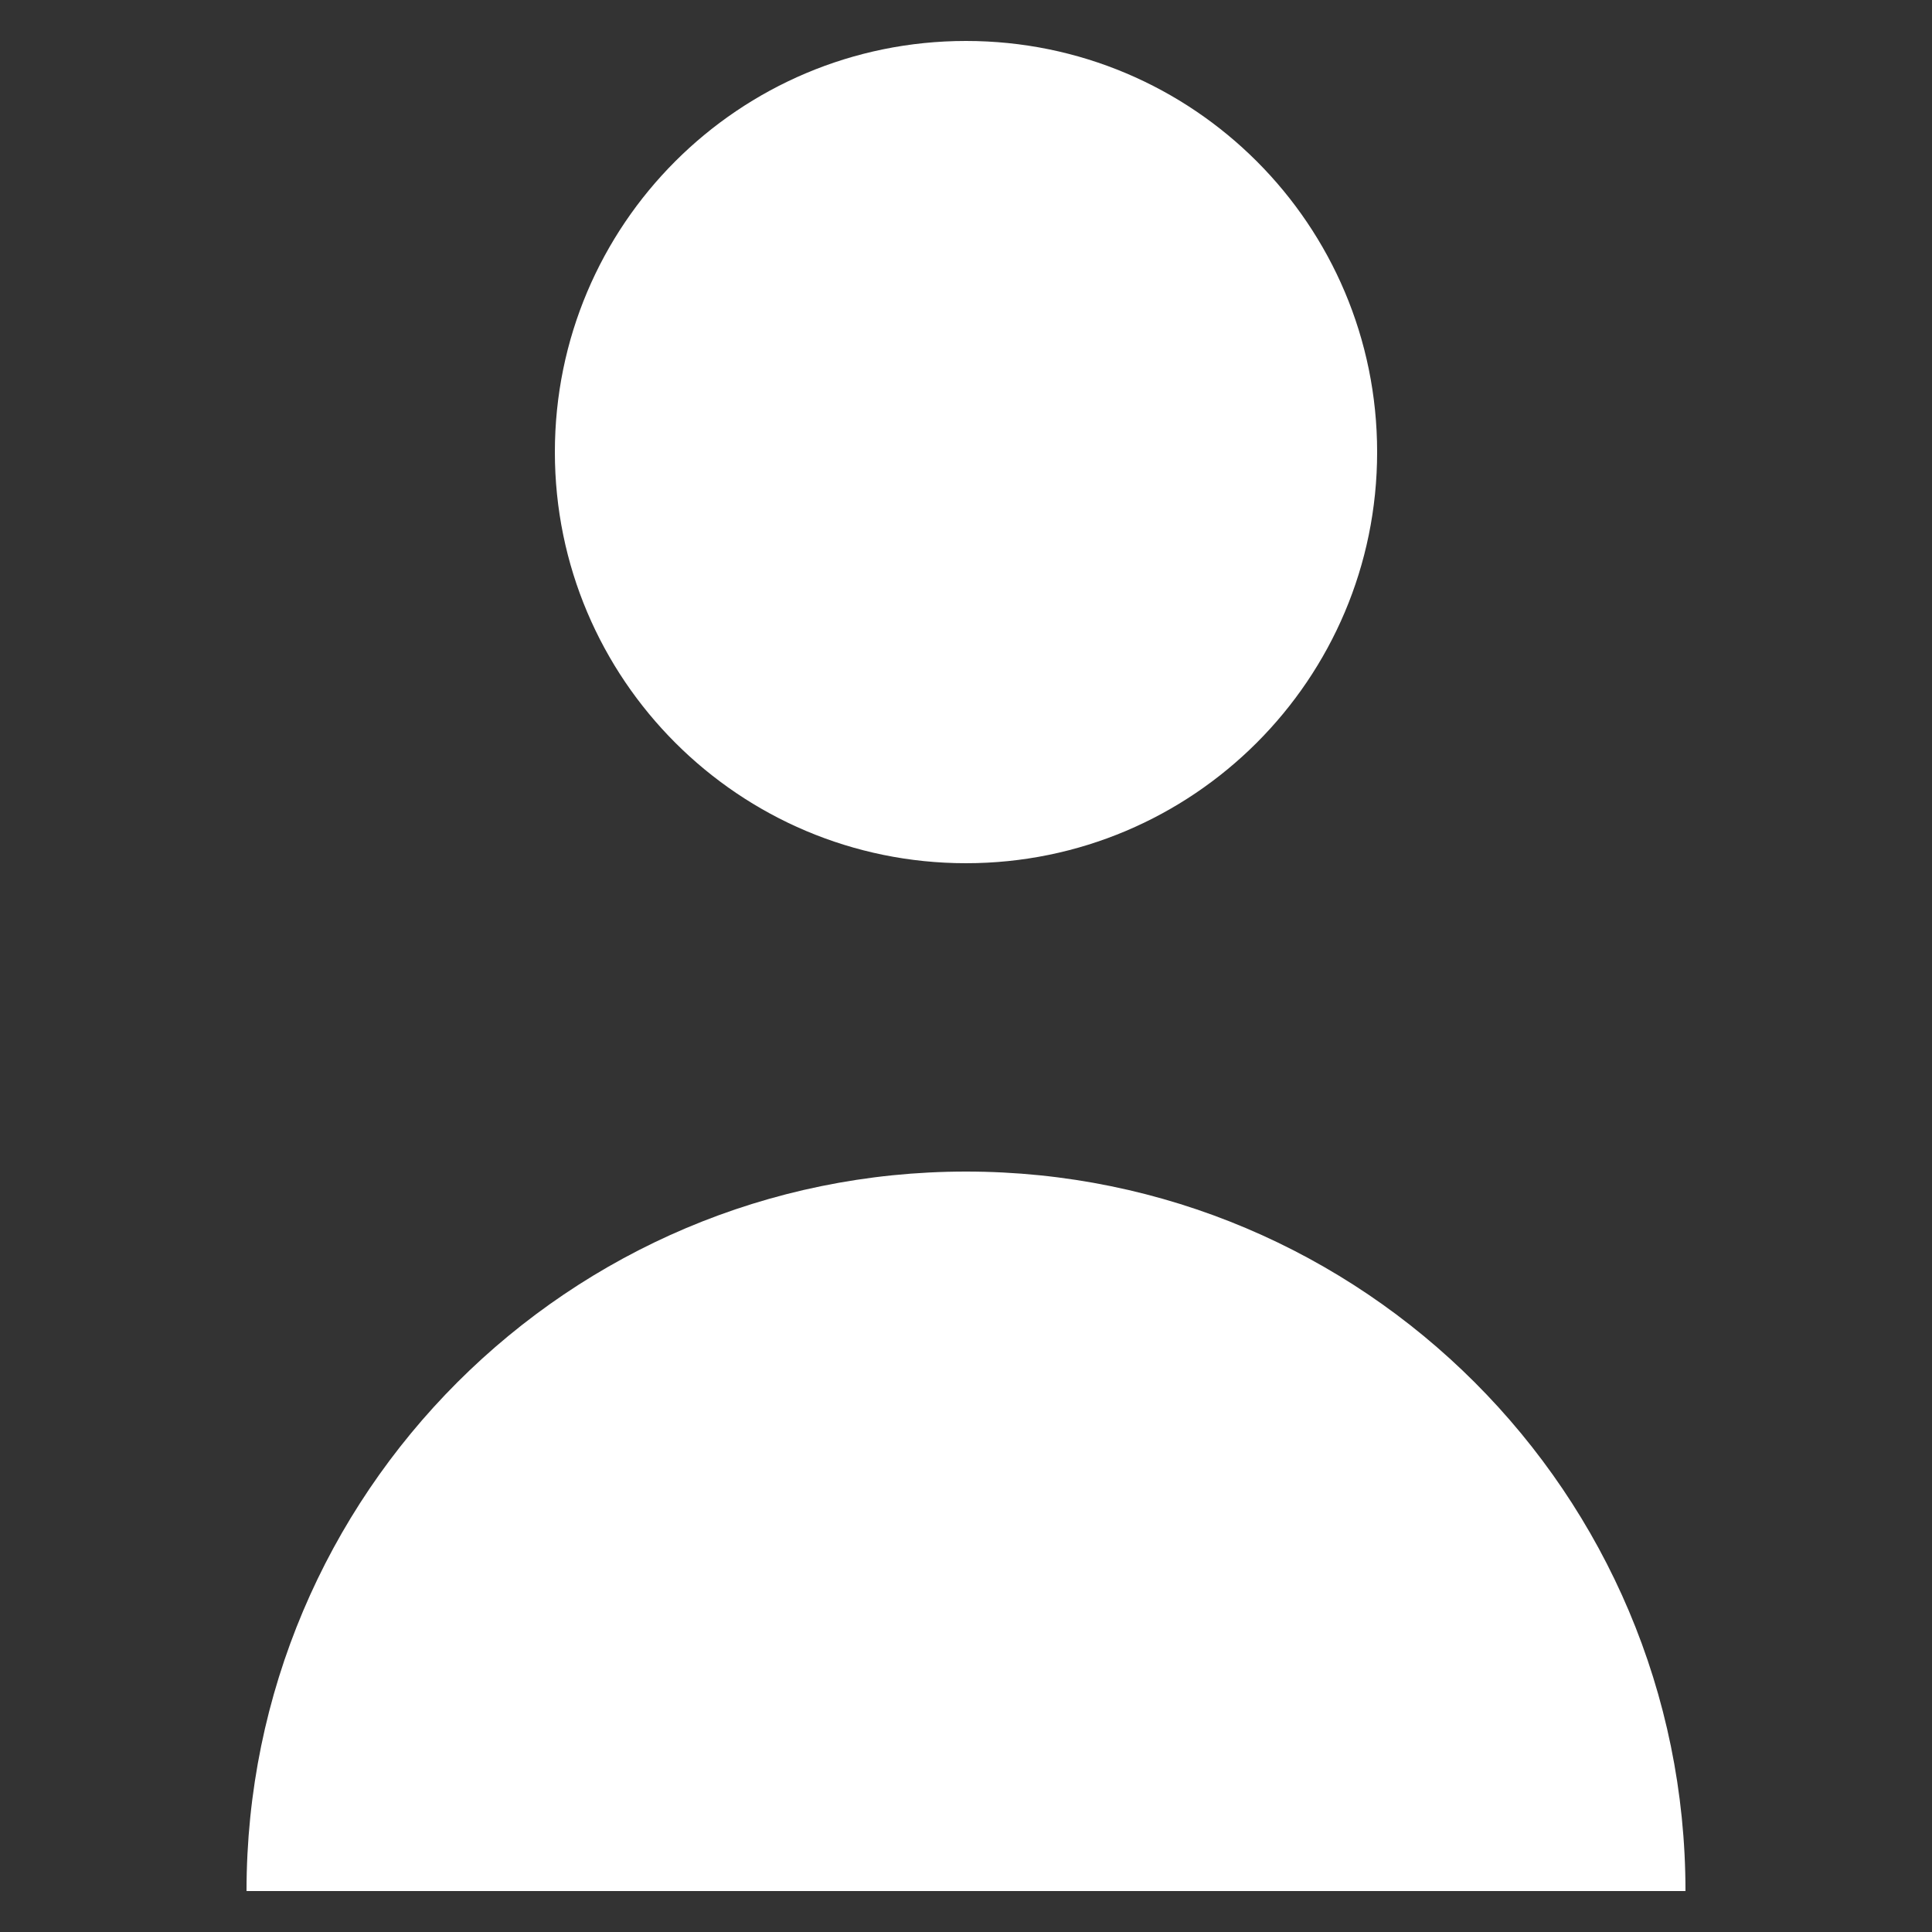
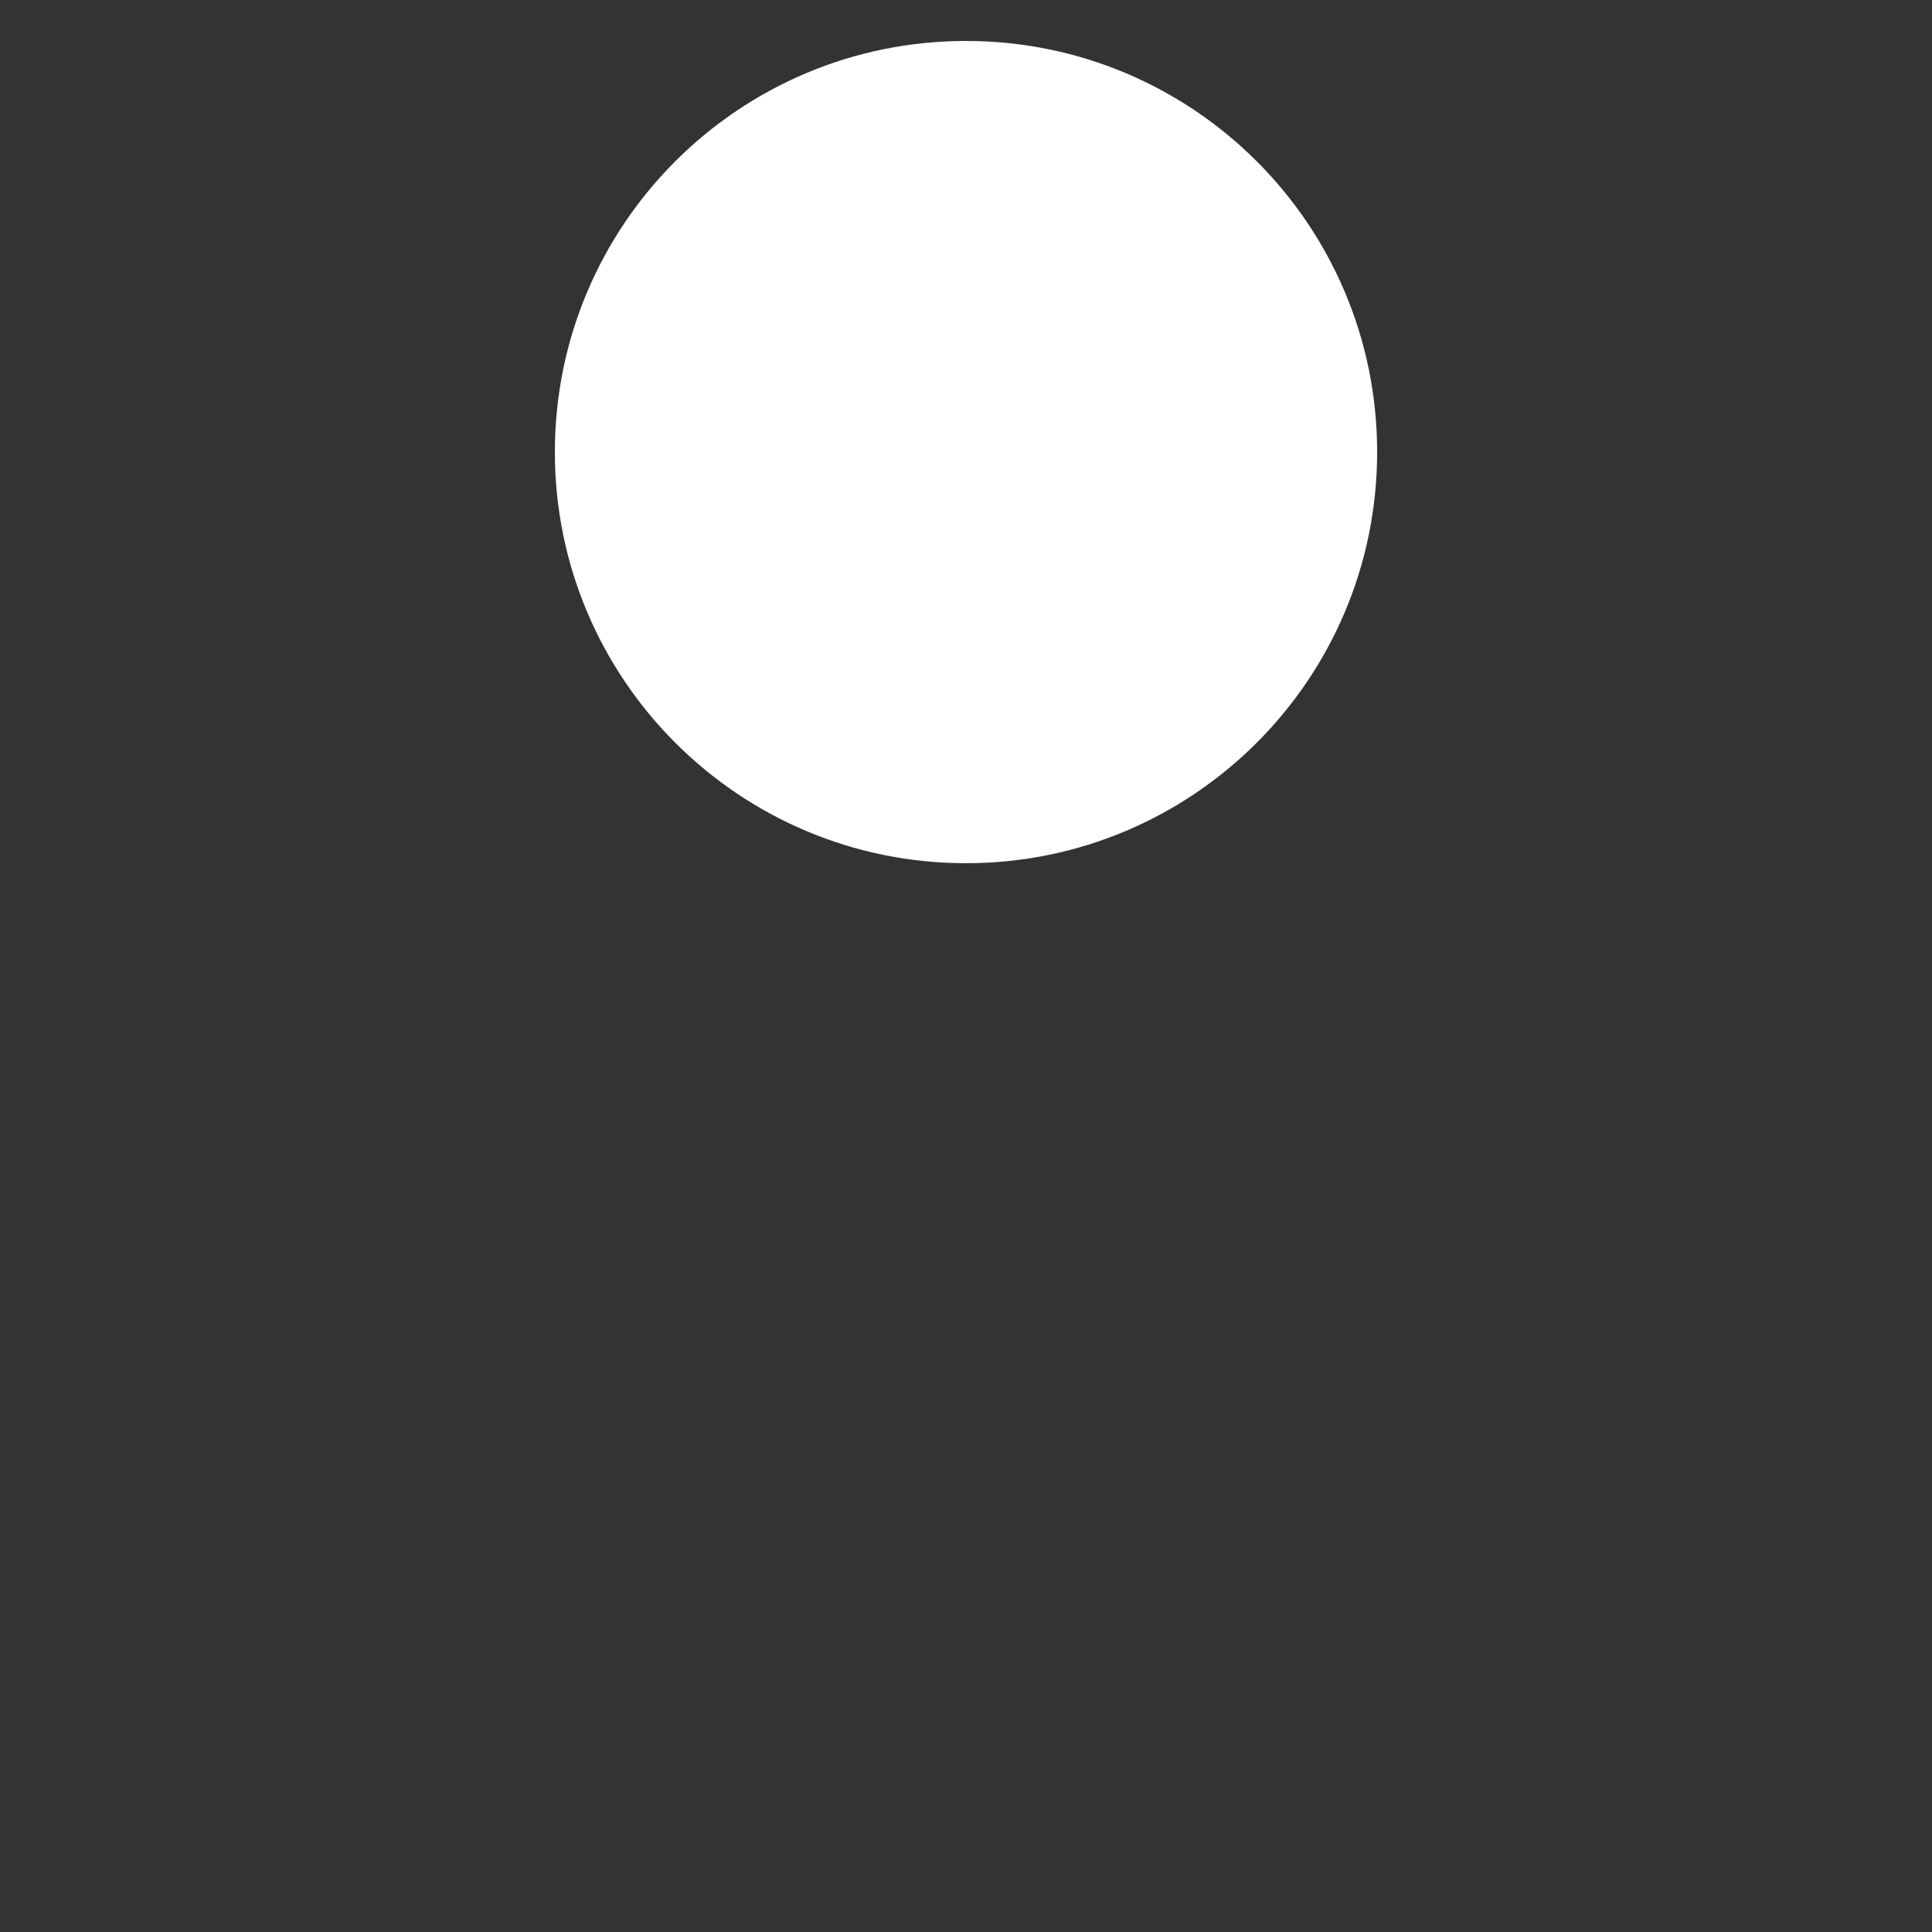
<svg xmlns="http://www.w3.org/2000/svg" version="1.1" id="Capa_1" x="0px" y="0px" viewBox="0 0 50 50" style="enable-background:new 0 0 50 50;" xml:space="preserve">
  <rect x="0" y="0" width="50" height="50" fill="#333333" stroke="none" />
  <style type="text/css">
	.st0{fill:#FFFFFF;}
</style>
  <g>
    <path class="st0" d="M35.64,11.7c0,5.88-4.77,10.64-10.64,10.64S14.36,17.58,14.36,11.7c0-5.88,4.76-10.64,10.64-10.64   S35.64,5.82,35.64,11.7" />
-     <path class="st0" d="M25,30.32c-10.28,0-18.62,8.34-18.62,18.62h37.24C43.62,38.66,35.28,30.32,25,30.32" />
  </g>
</svg>